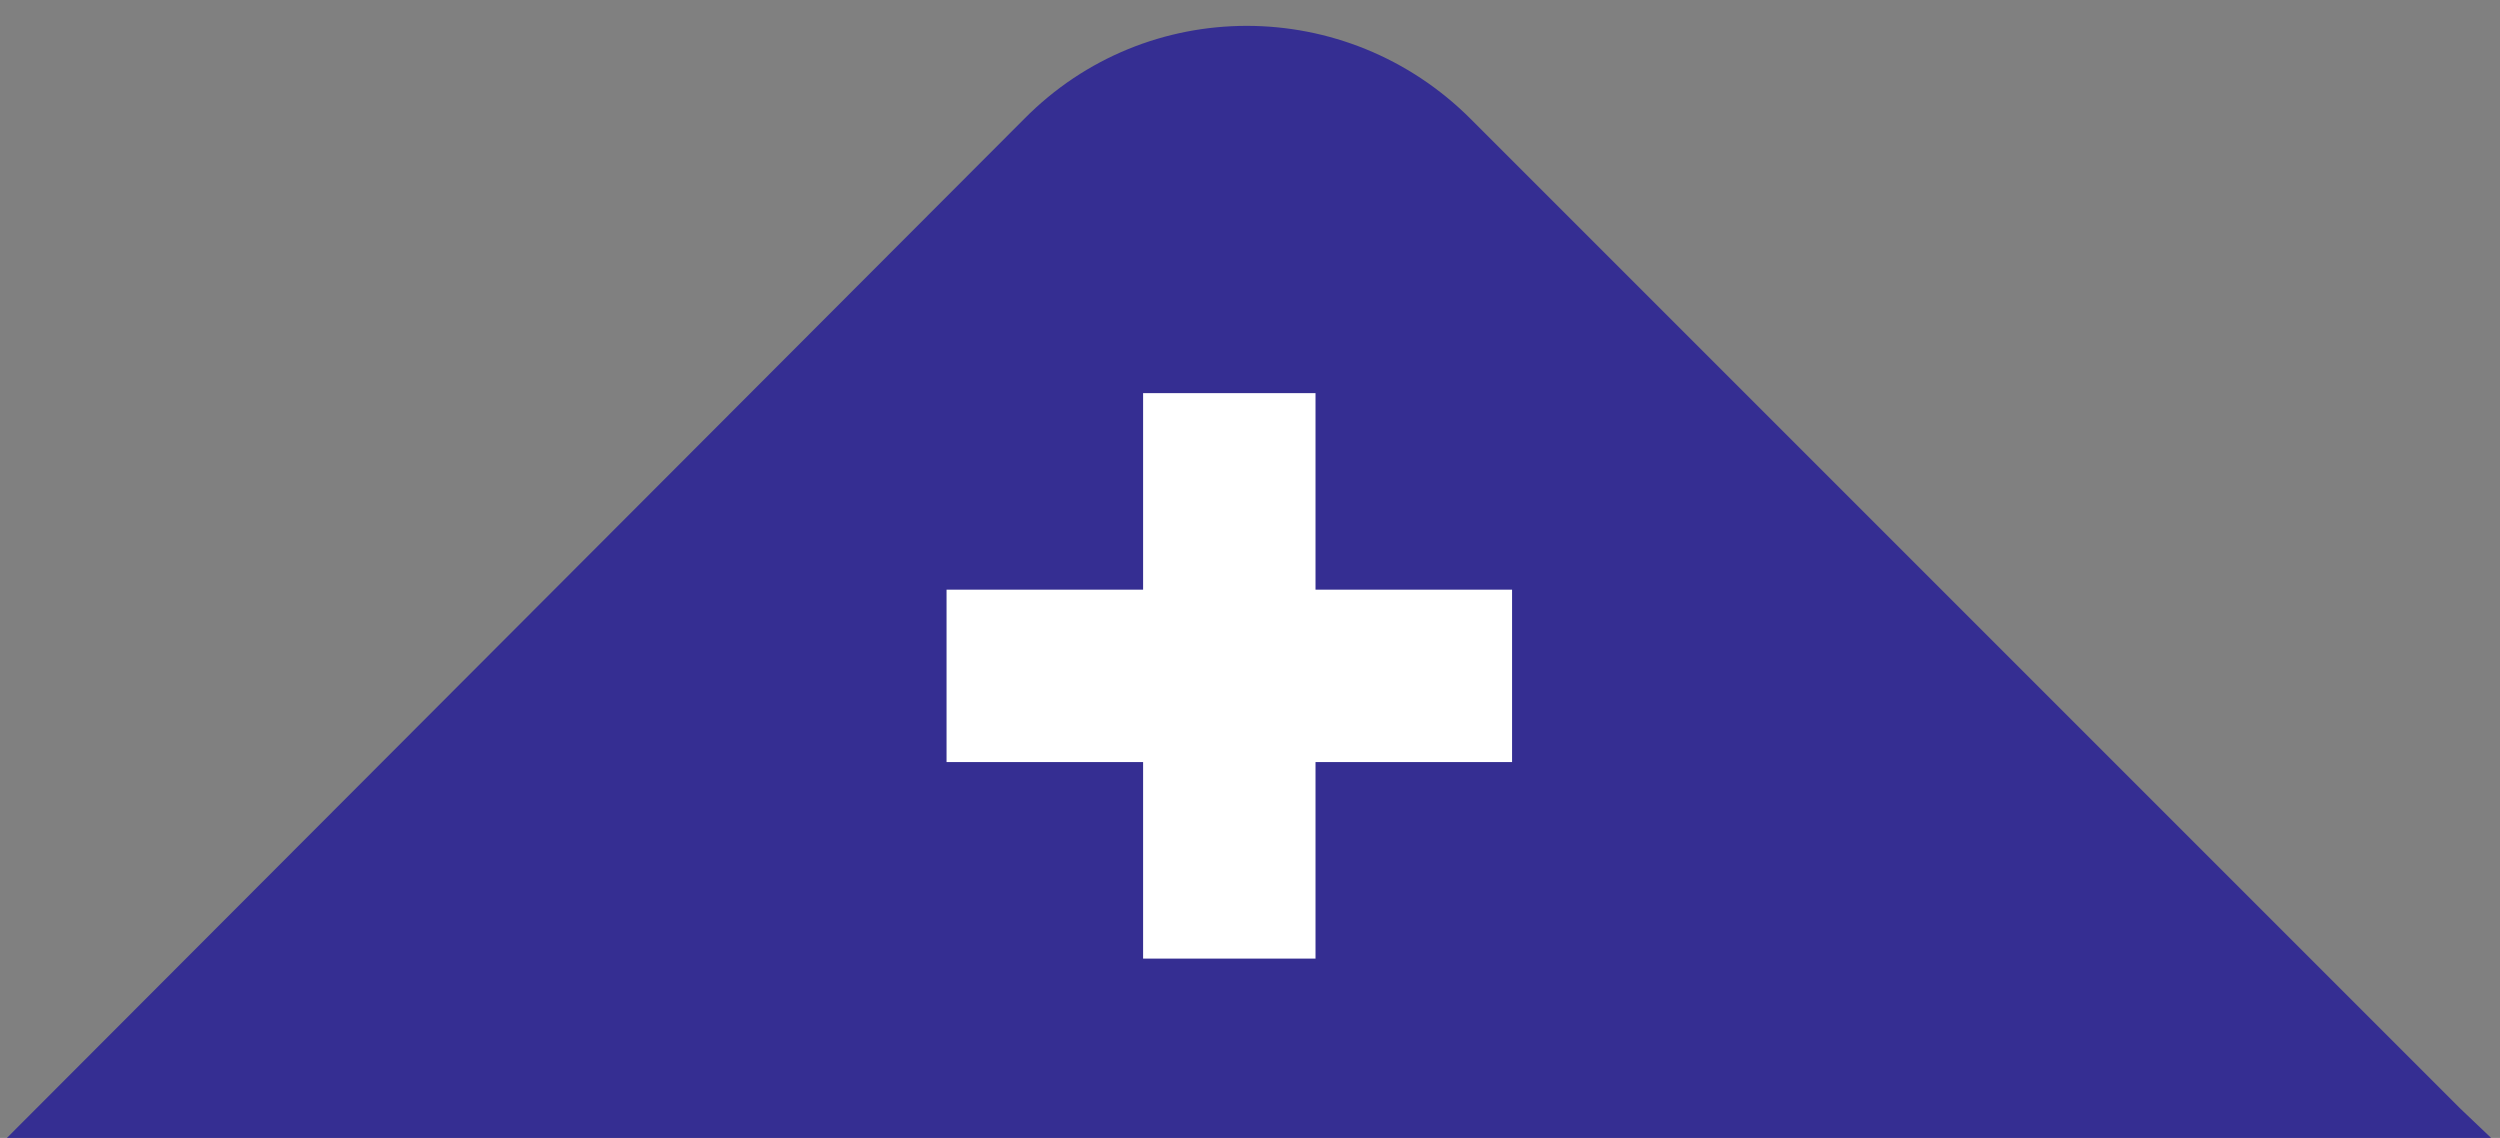
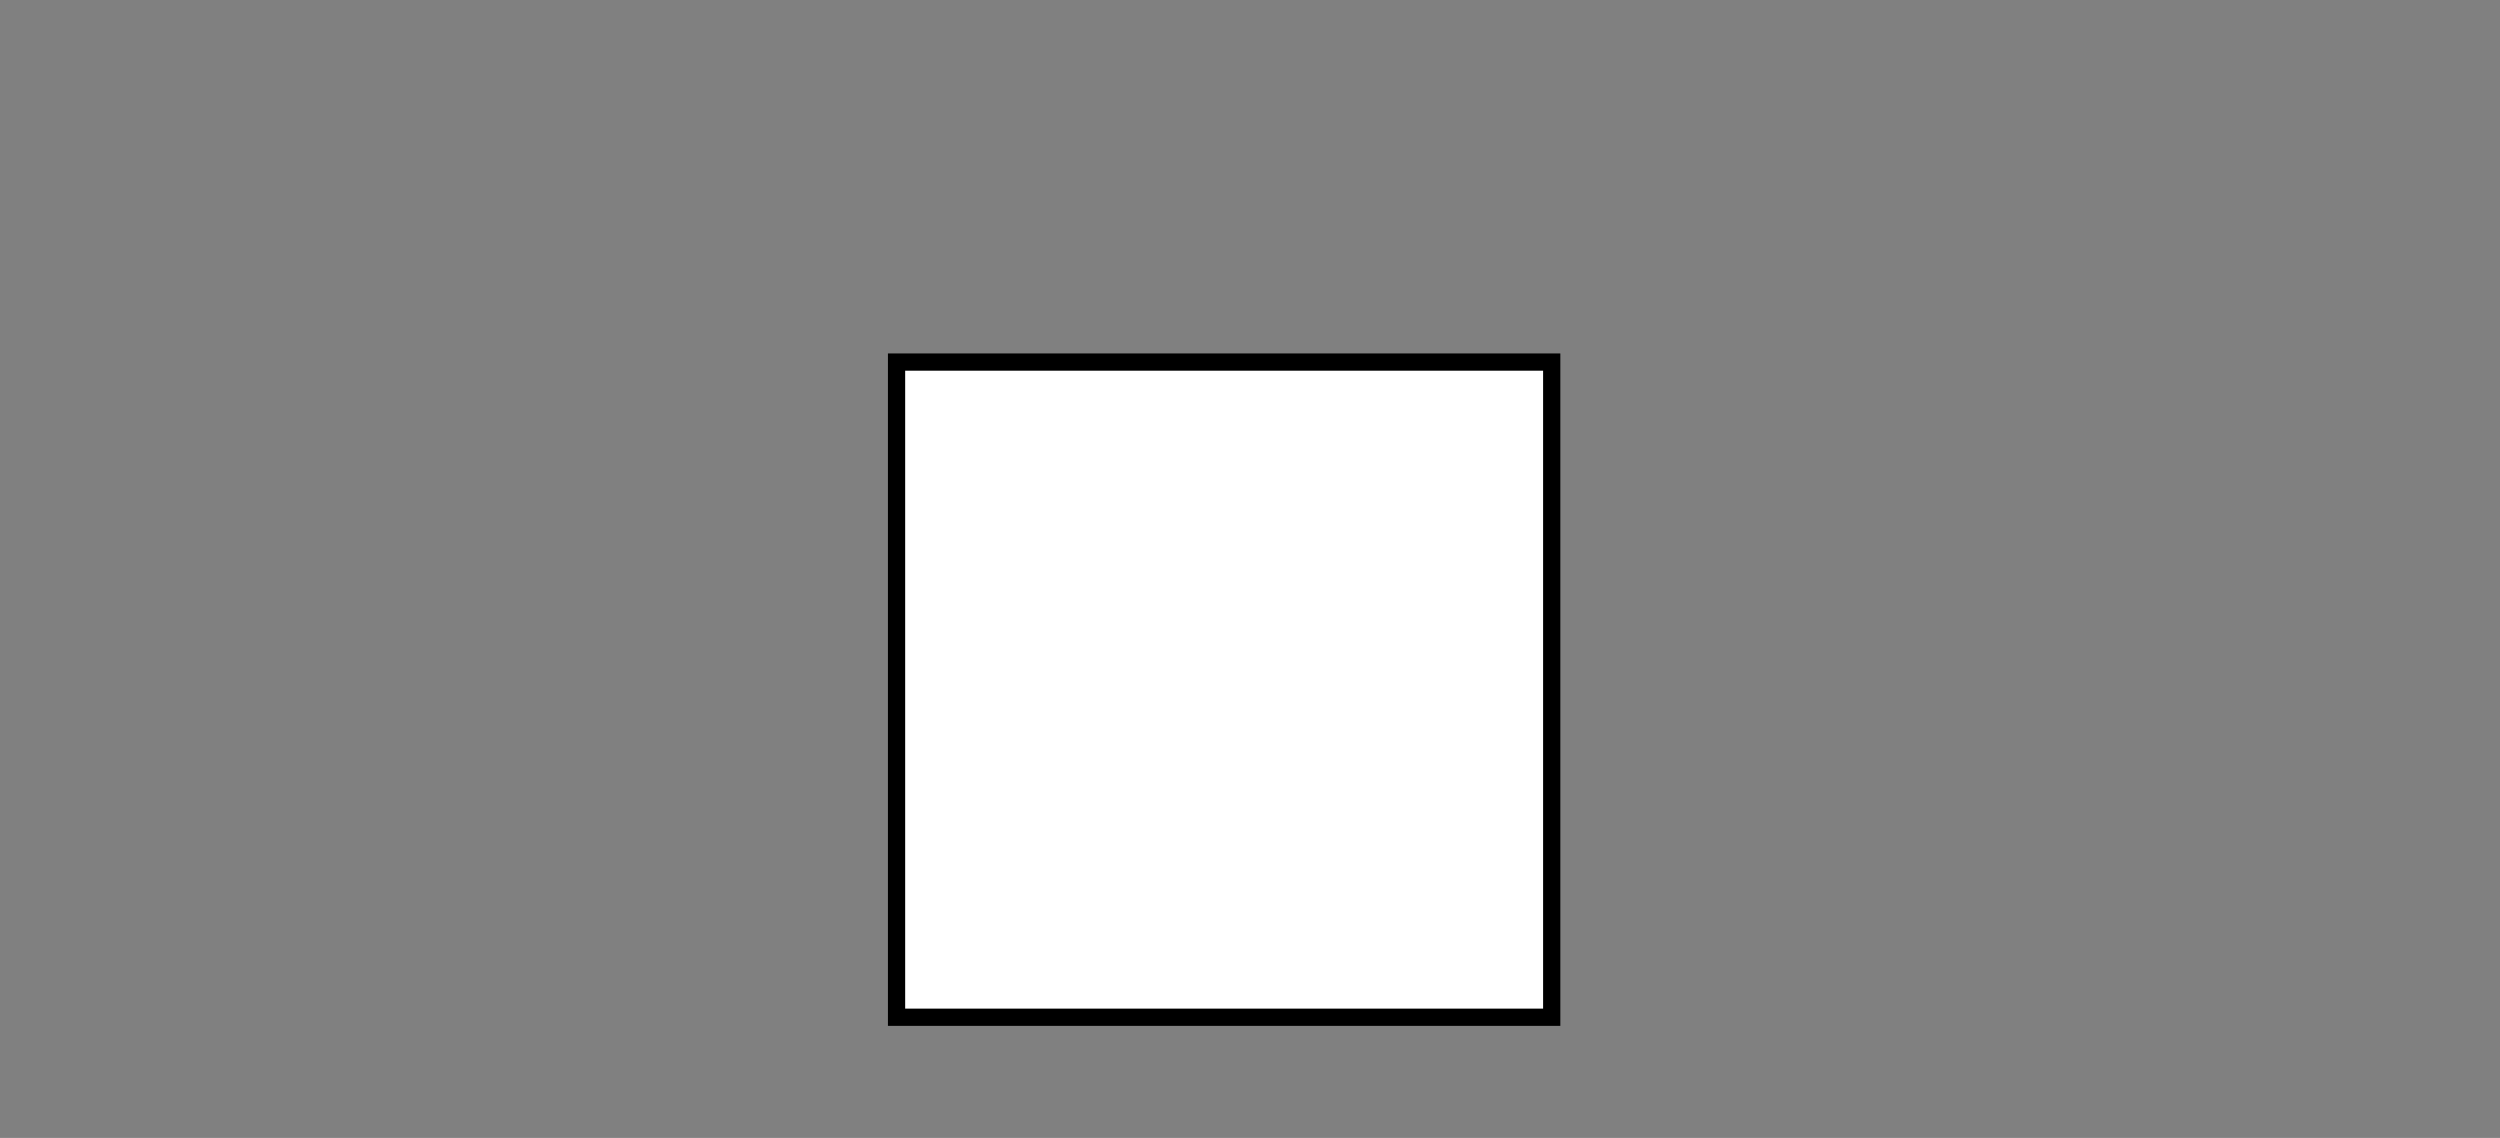
<svg xmlns="http://www.w3.org/2000/svg" version="1.1" id="Layer_1" x="0px" y="0px" viewBox="0 0 145 66" style="enable-background:new 0 0 145 66;" xml:space="preserve">
  <rect x="0" y="0" width="145" height="66" fill="#808080" stroke="none" />
  <style type="text/css">
	.st0{fill:#FFFFFF;stroke:#000000;stroke-miterlimit:10;}
	.st1{fill:#352E92;}
</style>
  <g id="Layer_2">
    <rect x="52" y="21" class="st0" width="38" height="38" />
  </g>
-   <path class="st1" d="M142.7,64.3L85.6,7.2l0,0l-0.3-0.3c-7.2-7.2-18.8-7.2-25.9,0L0.1,66.3h144.7L142.7,64.3z M87.7,44.2H76.3v11.4  h-10V44.2H54.9v-10h11.4V22.8h10v11.4h11.4C87.7,34.2,87.7,44.2,87.7,44.2z" />
</svg>